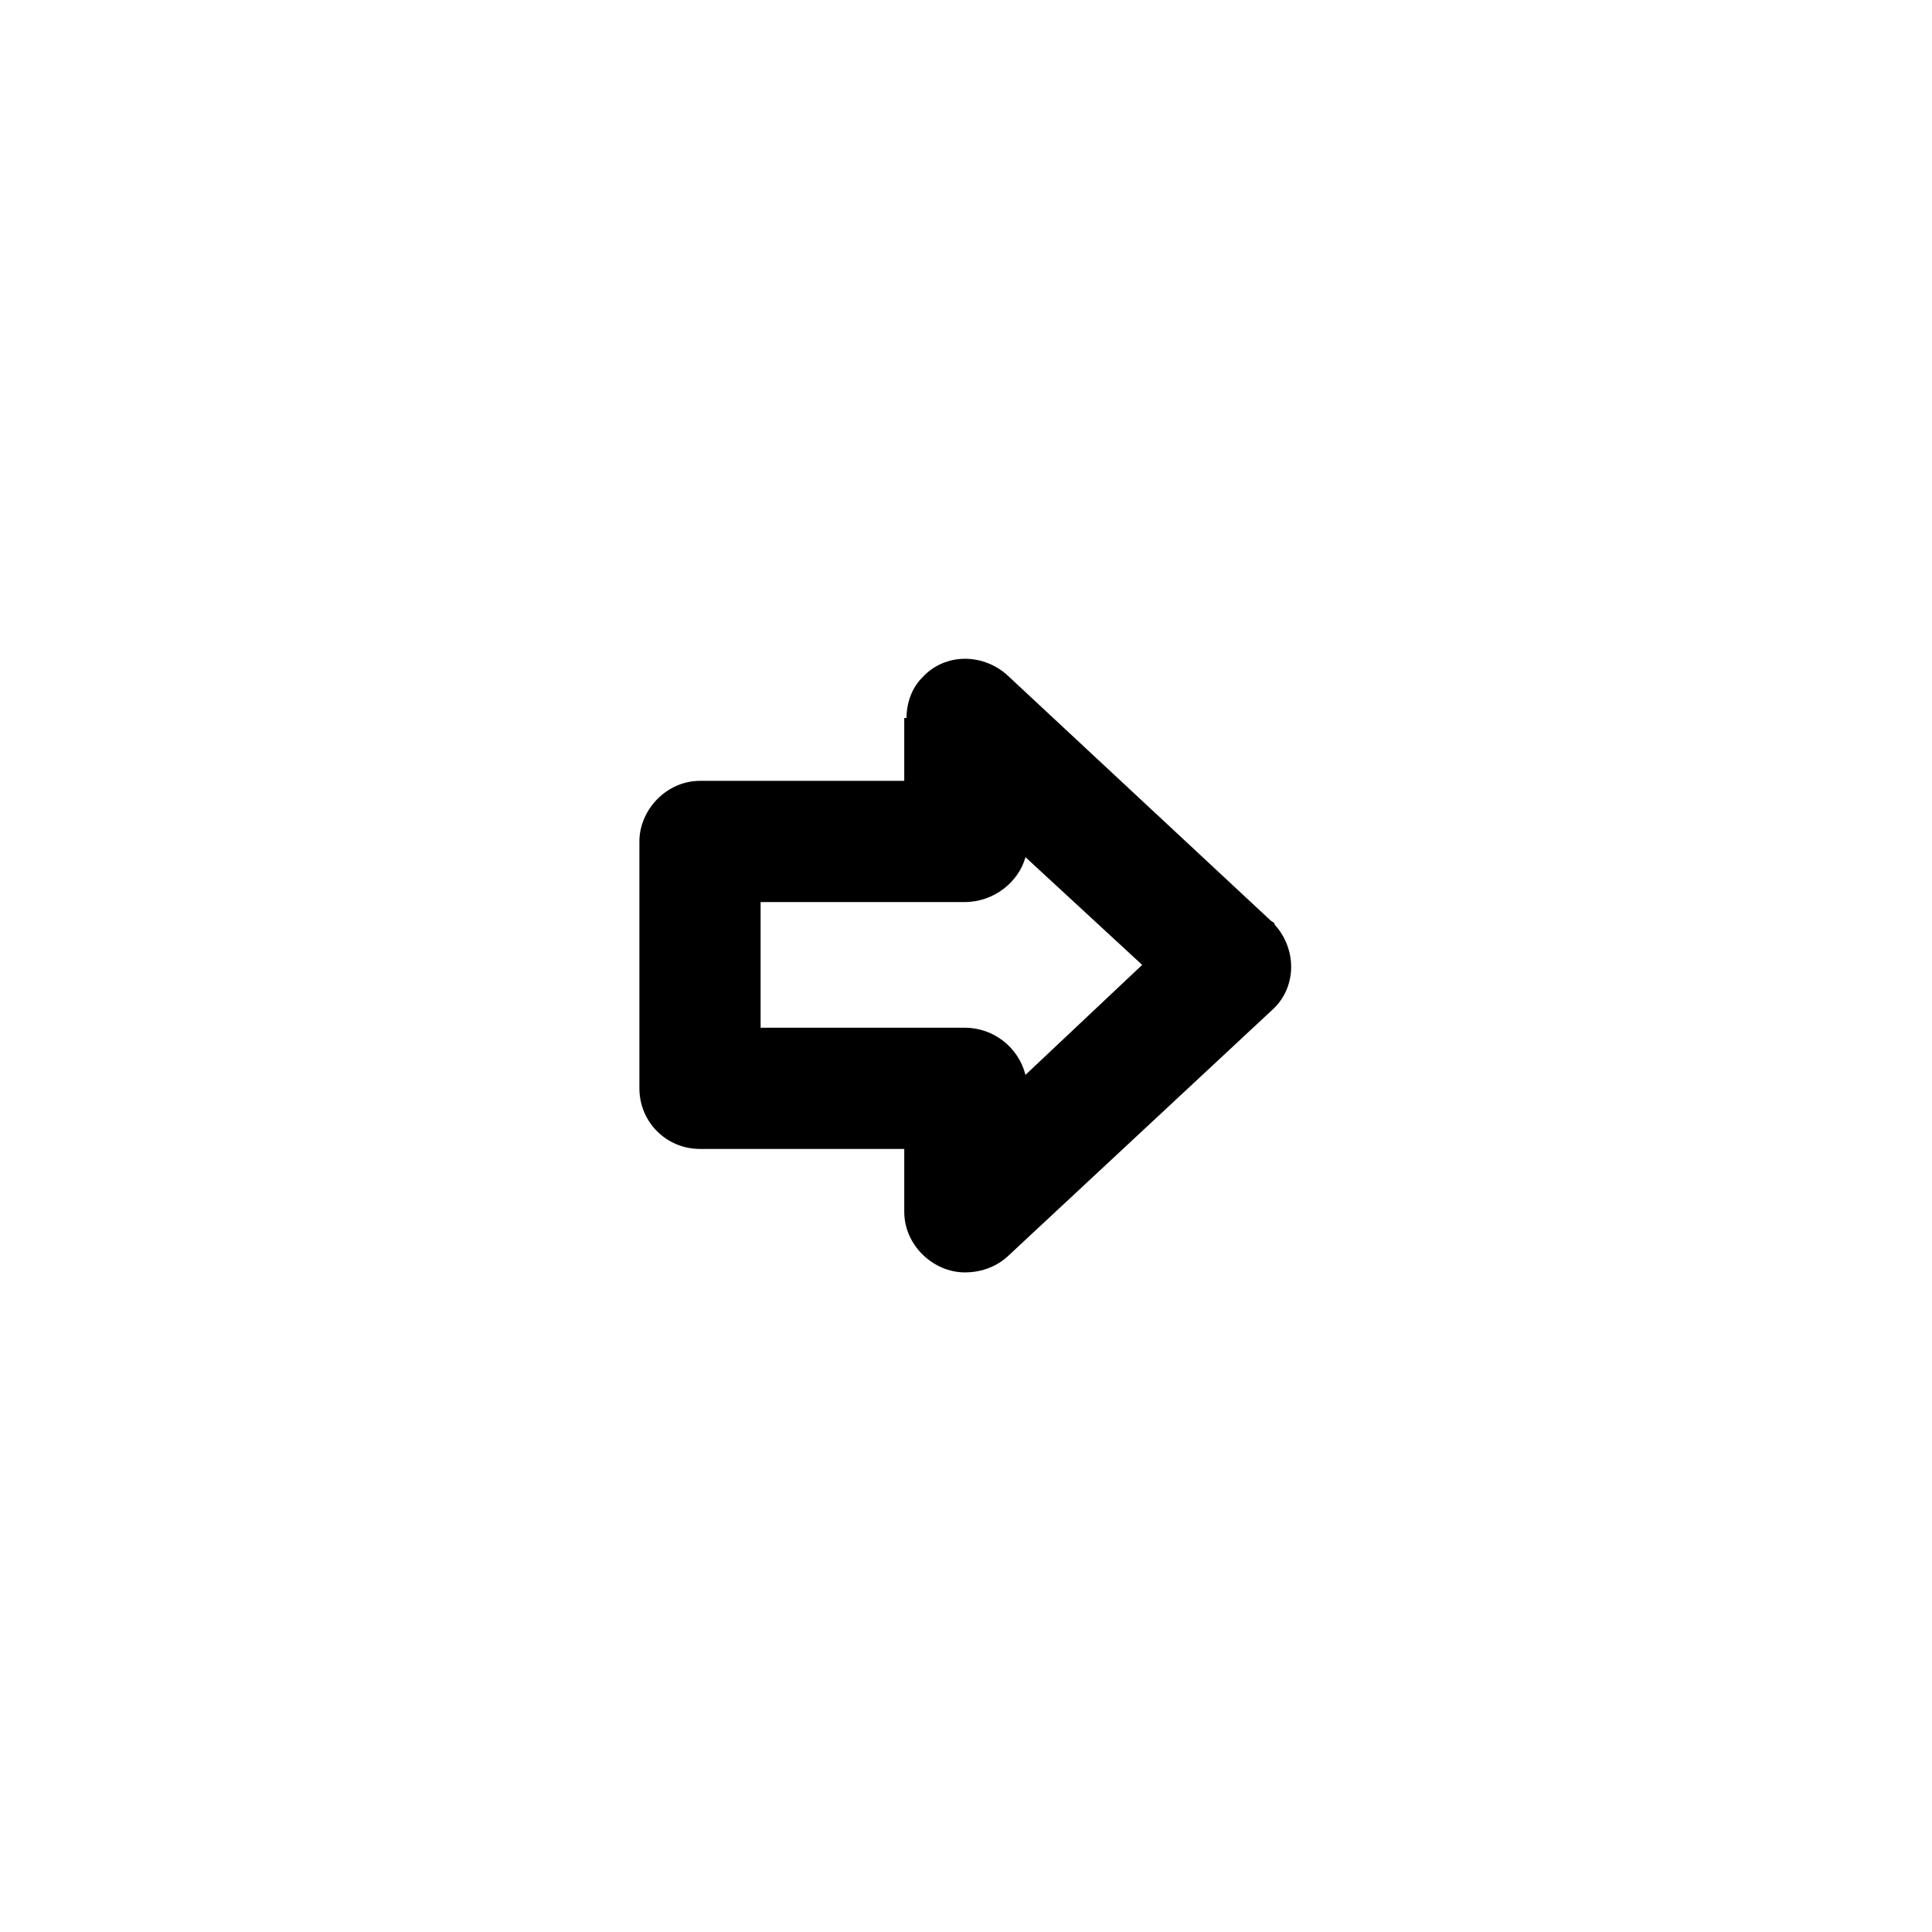
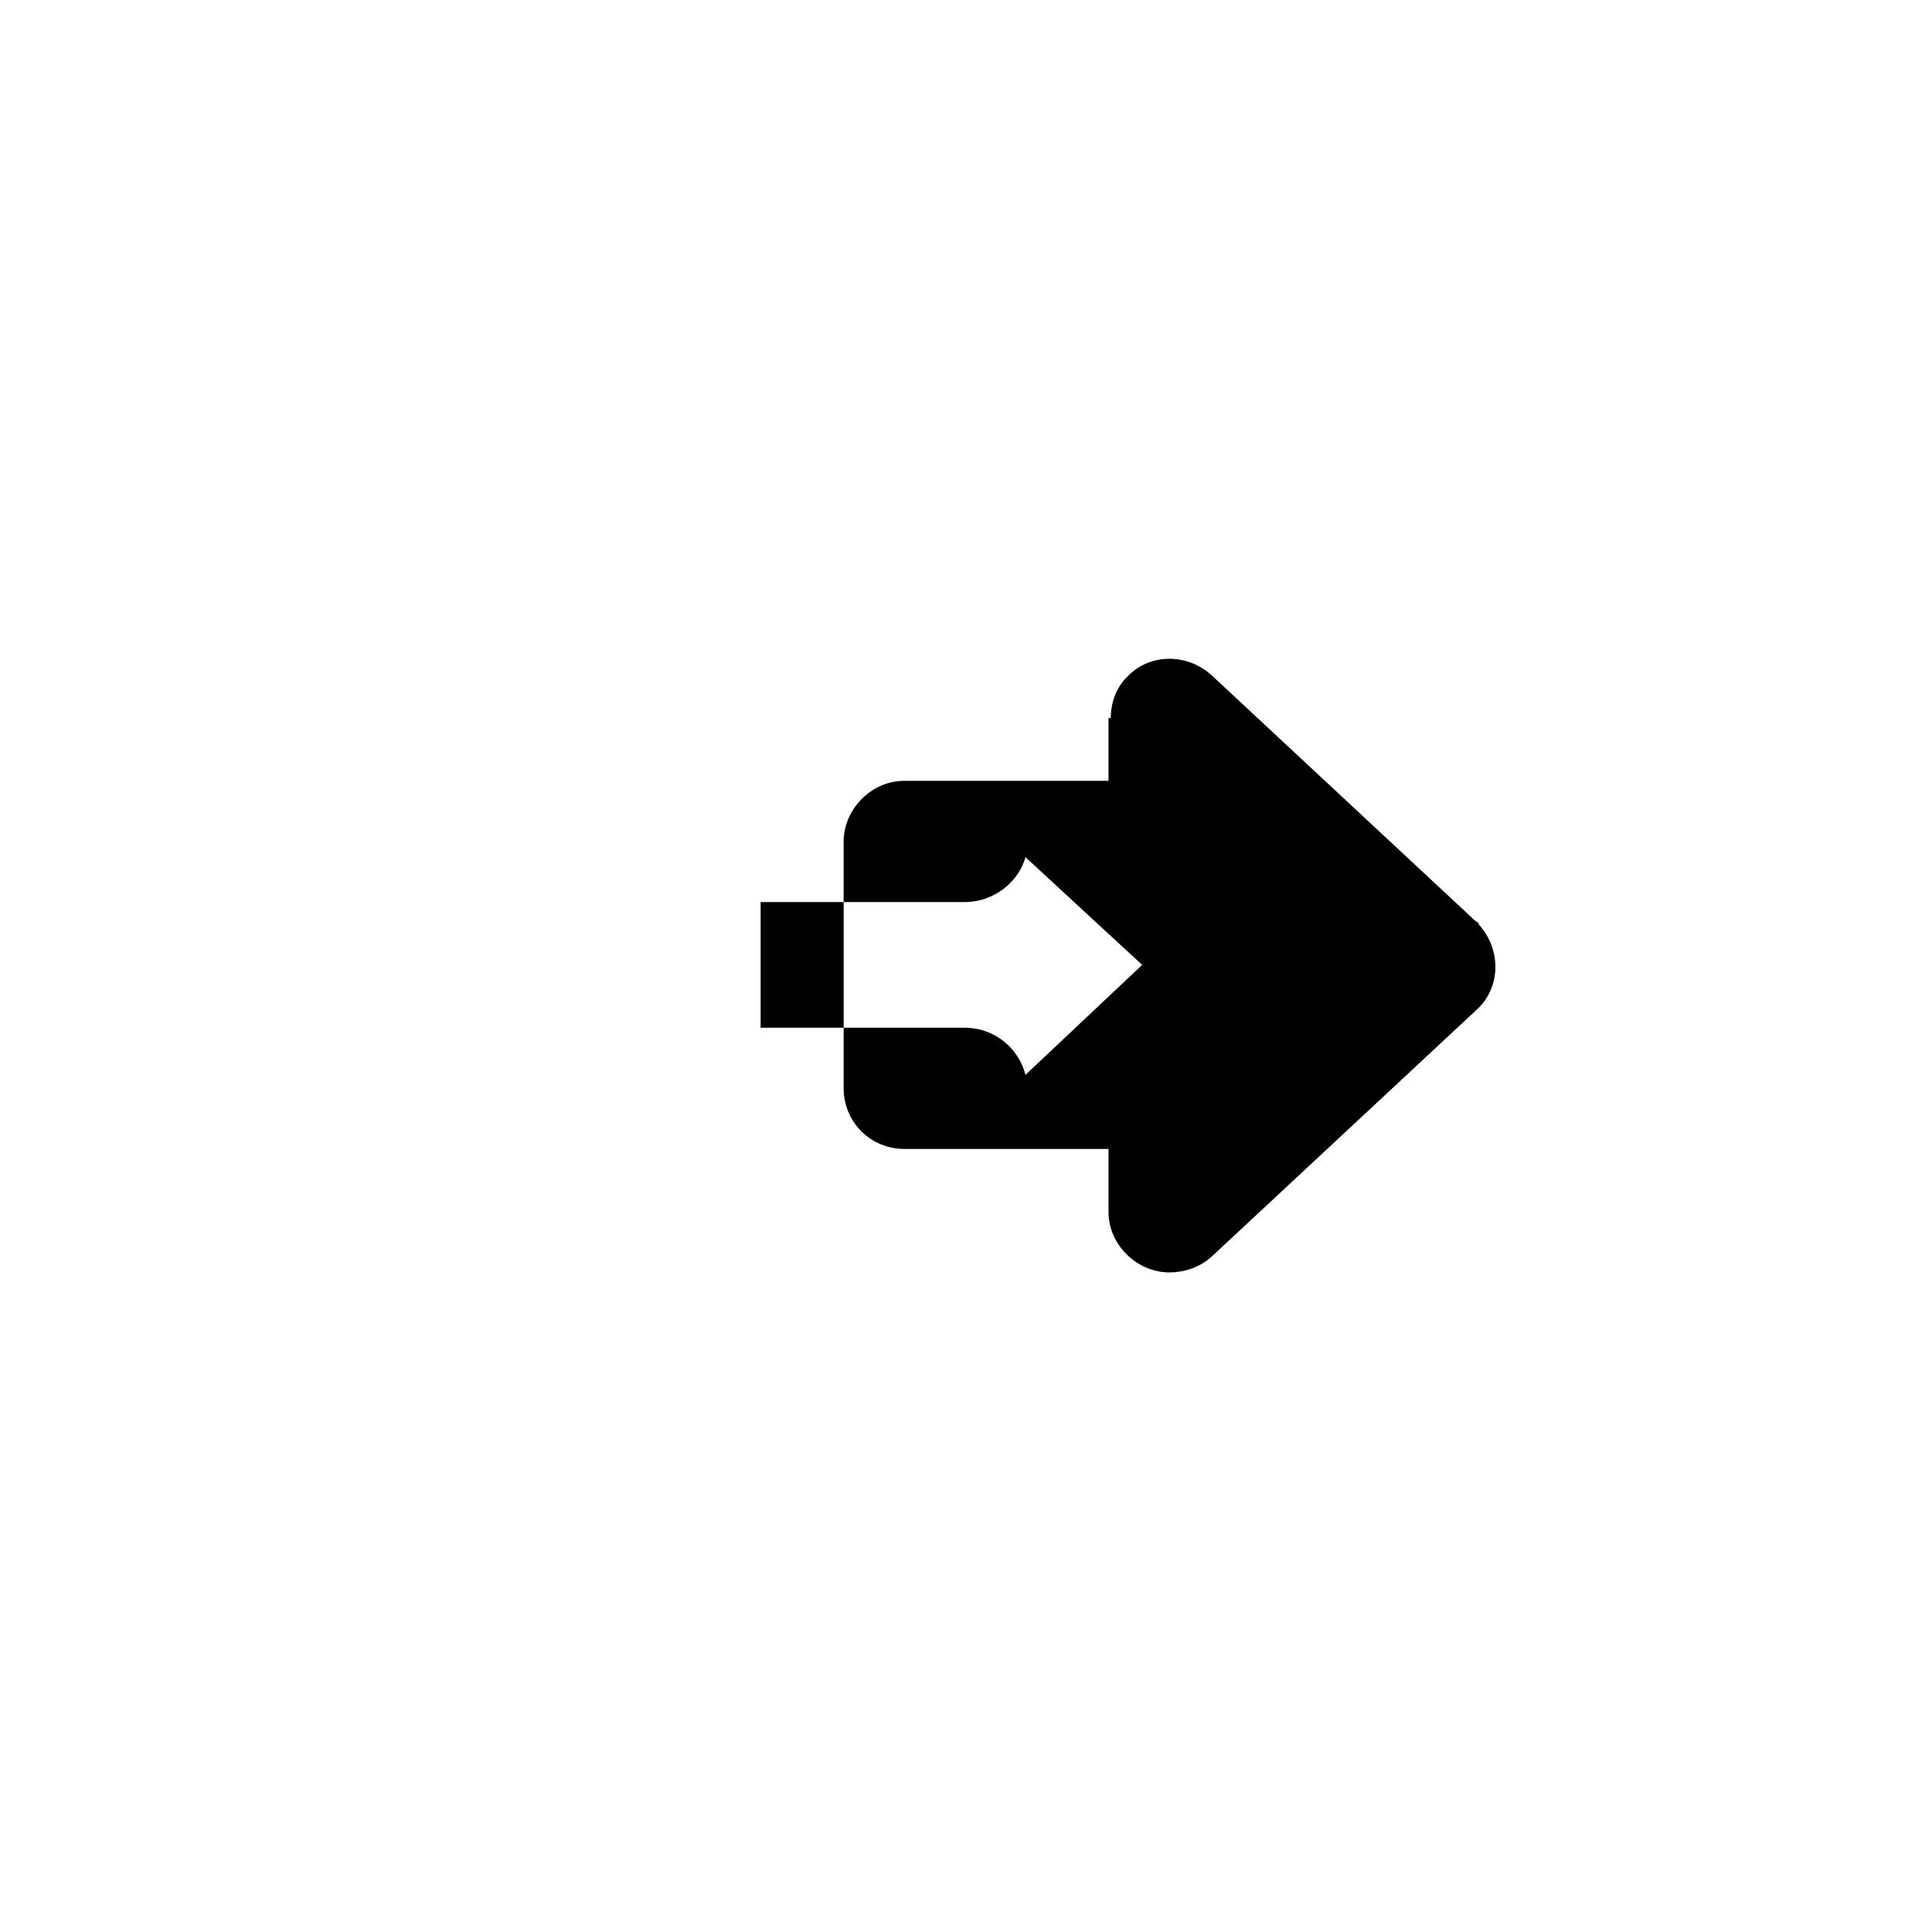
<svg xmlns="http://www.w3.org/2000/svg" fill="#000000" width="800px" height="800px" version="1.1" viewBox="144 144 512 512">
-   <path d="m345.57 416.36h54.129c7.734 0 14.277 5.352 16.059 12.492l30.93-29.145-30.93-28.551c-1.785 6.543-8.328 11.895-16.059 11.895h-54.129zm38.066 32.121h-54.129c-8.922 0-16.059-7.137-16.059-16.059v-65.43c0-8.328 7.137-16.059 16.059-16.059h54.129v-16.656h0.594c0-3.57 1.191-7.734 4.164-10.707 5.949-6.543 16.059-6.543 22.602-0.594l69.594 64.836c0.594 0.594 1.191 0.594 1.191 1.191 5.949 6.543 5.949 16.656-0.594 22.602l-69.594 64.836c-2.973 2.973-7.137 4.758-11.895 4.758-8.328 0-16.059-7.137-16.059-16.059v-16.656z" />
+   <path d="m345.57 416.36h54.129c7.734 0 14.277 5.352 16.059 12.492l30.93-29.145-30.93-28.551c-1.785 6.543-8.328 11.895-16.059 11.895h-54.129zm38.066 32.121c-8.922 0-16.059-7.137-16.059-16.059v-65.43c0-8.328 7.137-16.059 16.059-16.059h54.129v-16.656h0.594c0-3.57 1.191-7.734 4.164-10.707 5.949-6.543 16.059-6.543 22.602-0.594l69.594 64.836c0.594 0.594 1.191 0.594 1.191 1.191 5.949 6.543 5.949 16.656-0.594 22.602l-69.594 64.836c-2.973 2.973-7.137 4.758-11.895 4.758-8.328 0-16.059-7.137-16.059-16.059v-16.656z" />
</svg>